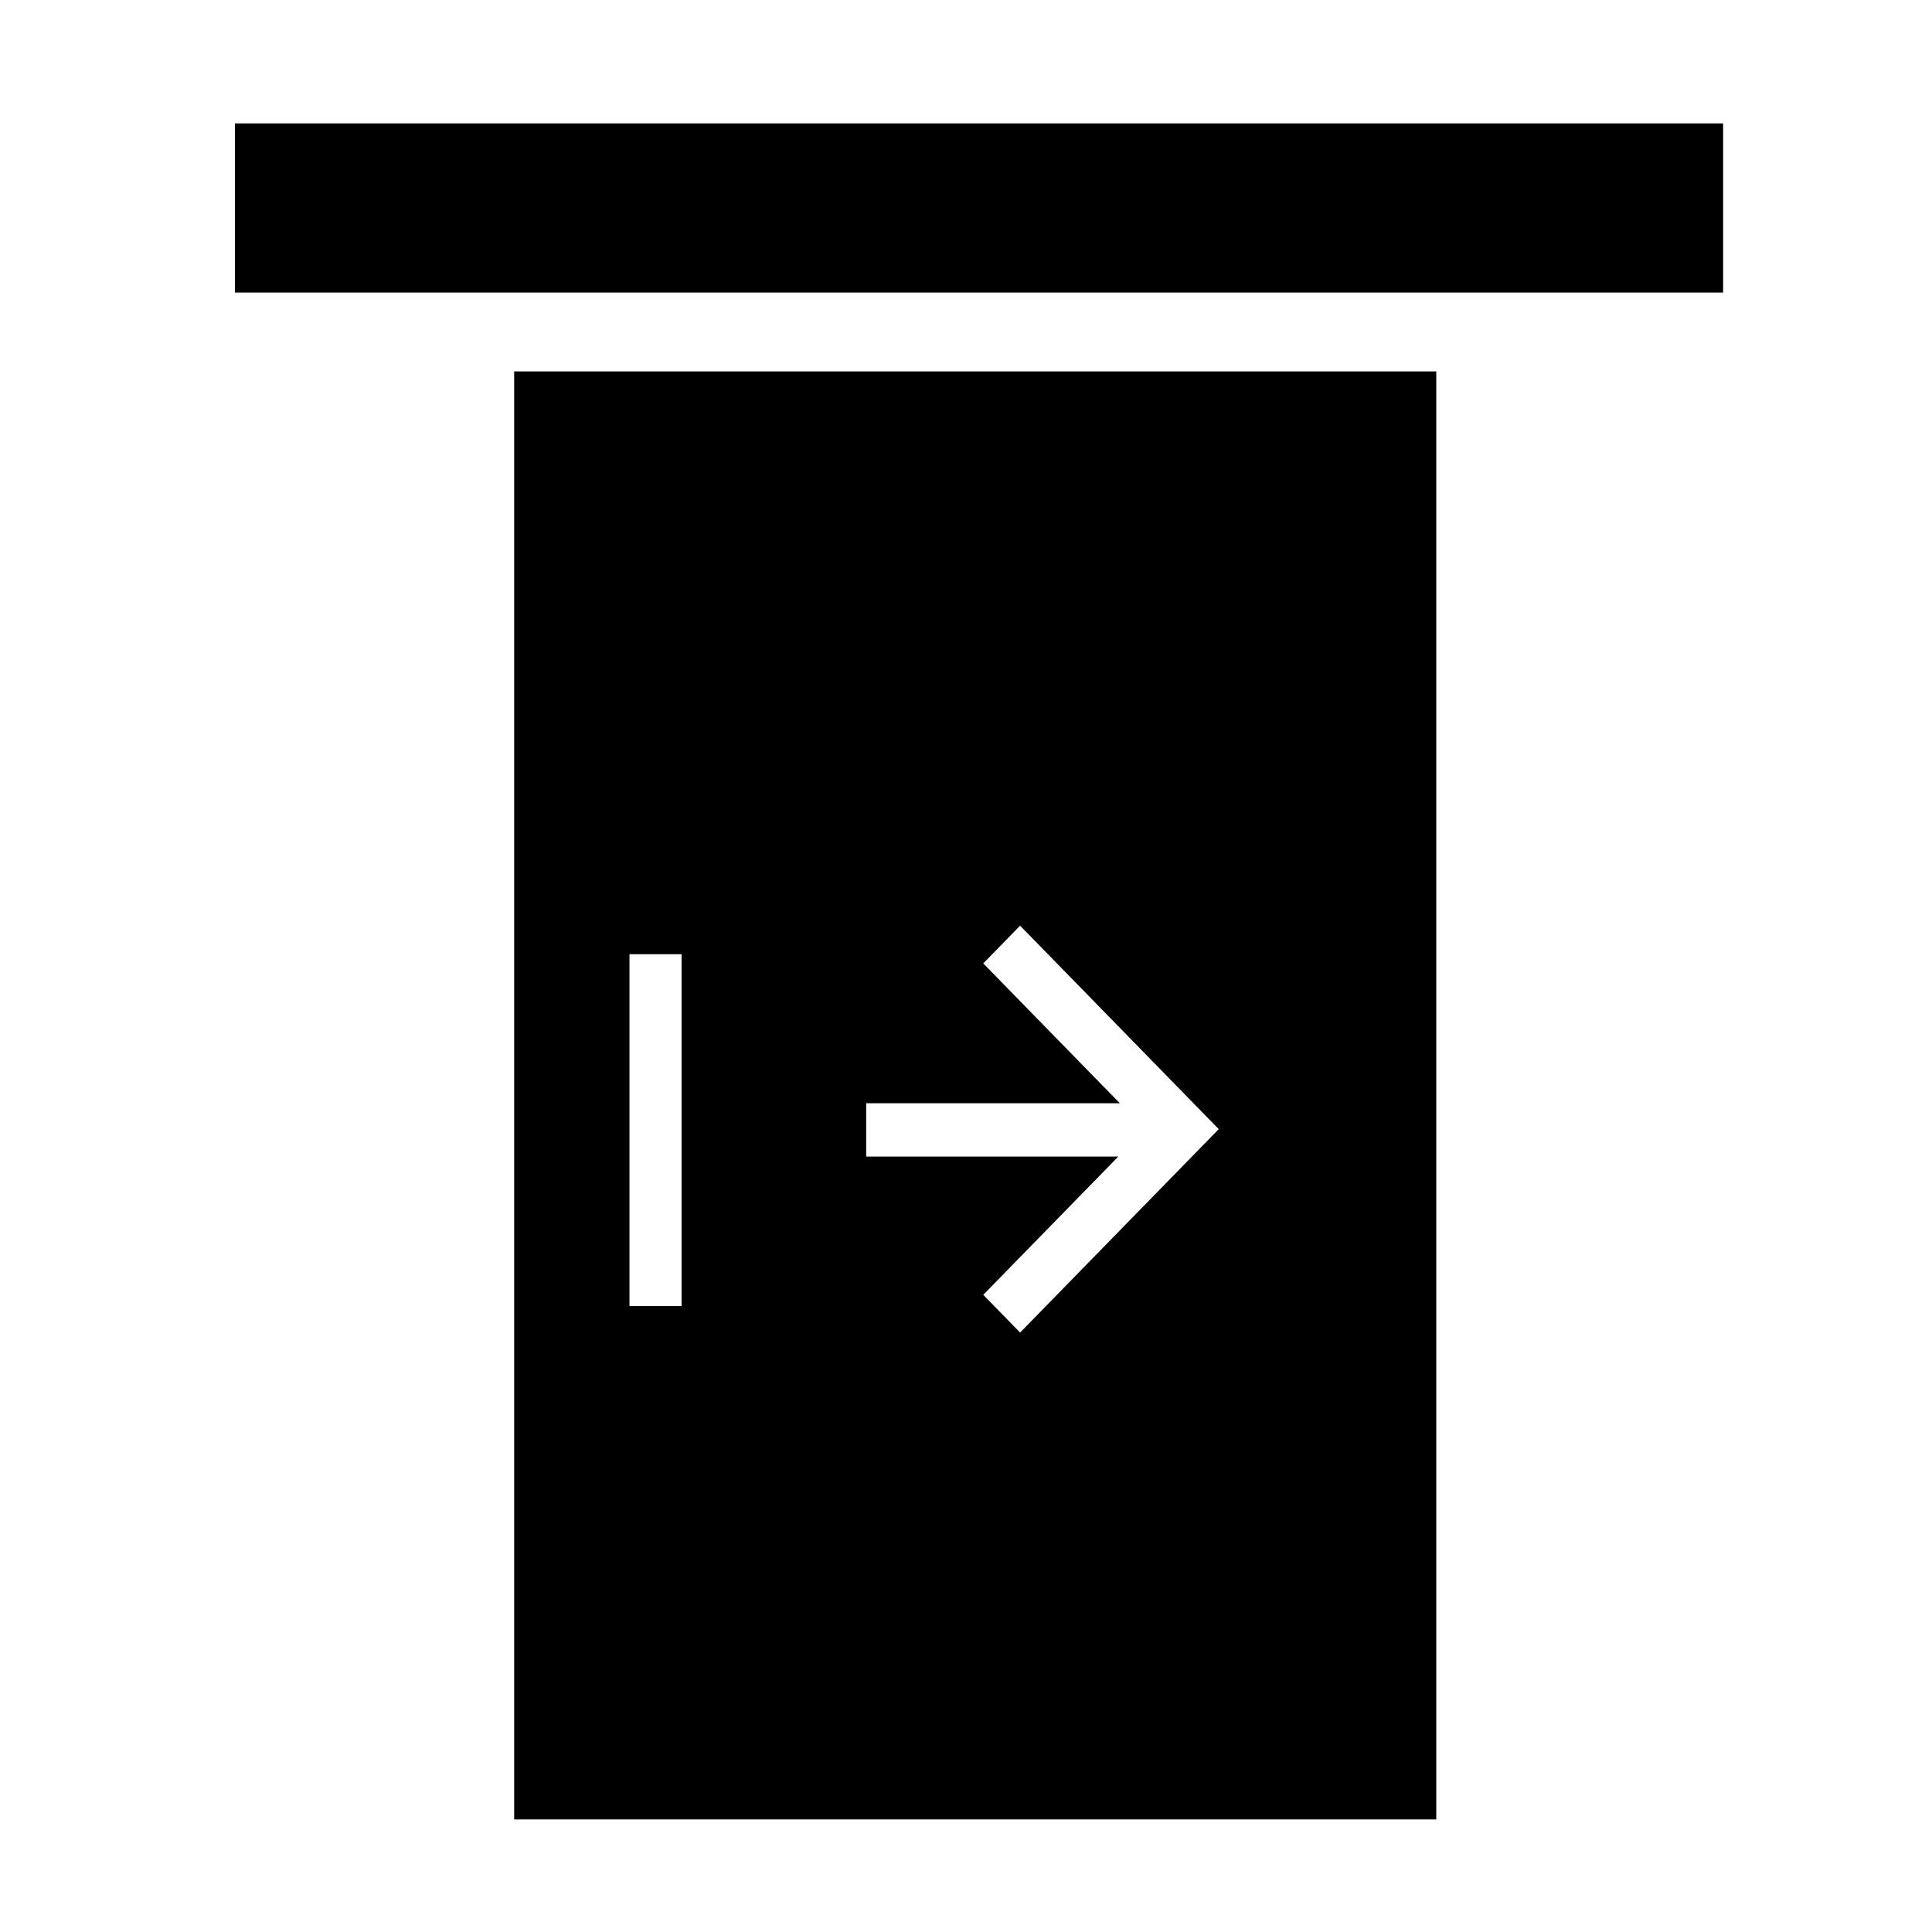
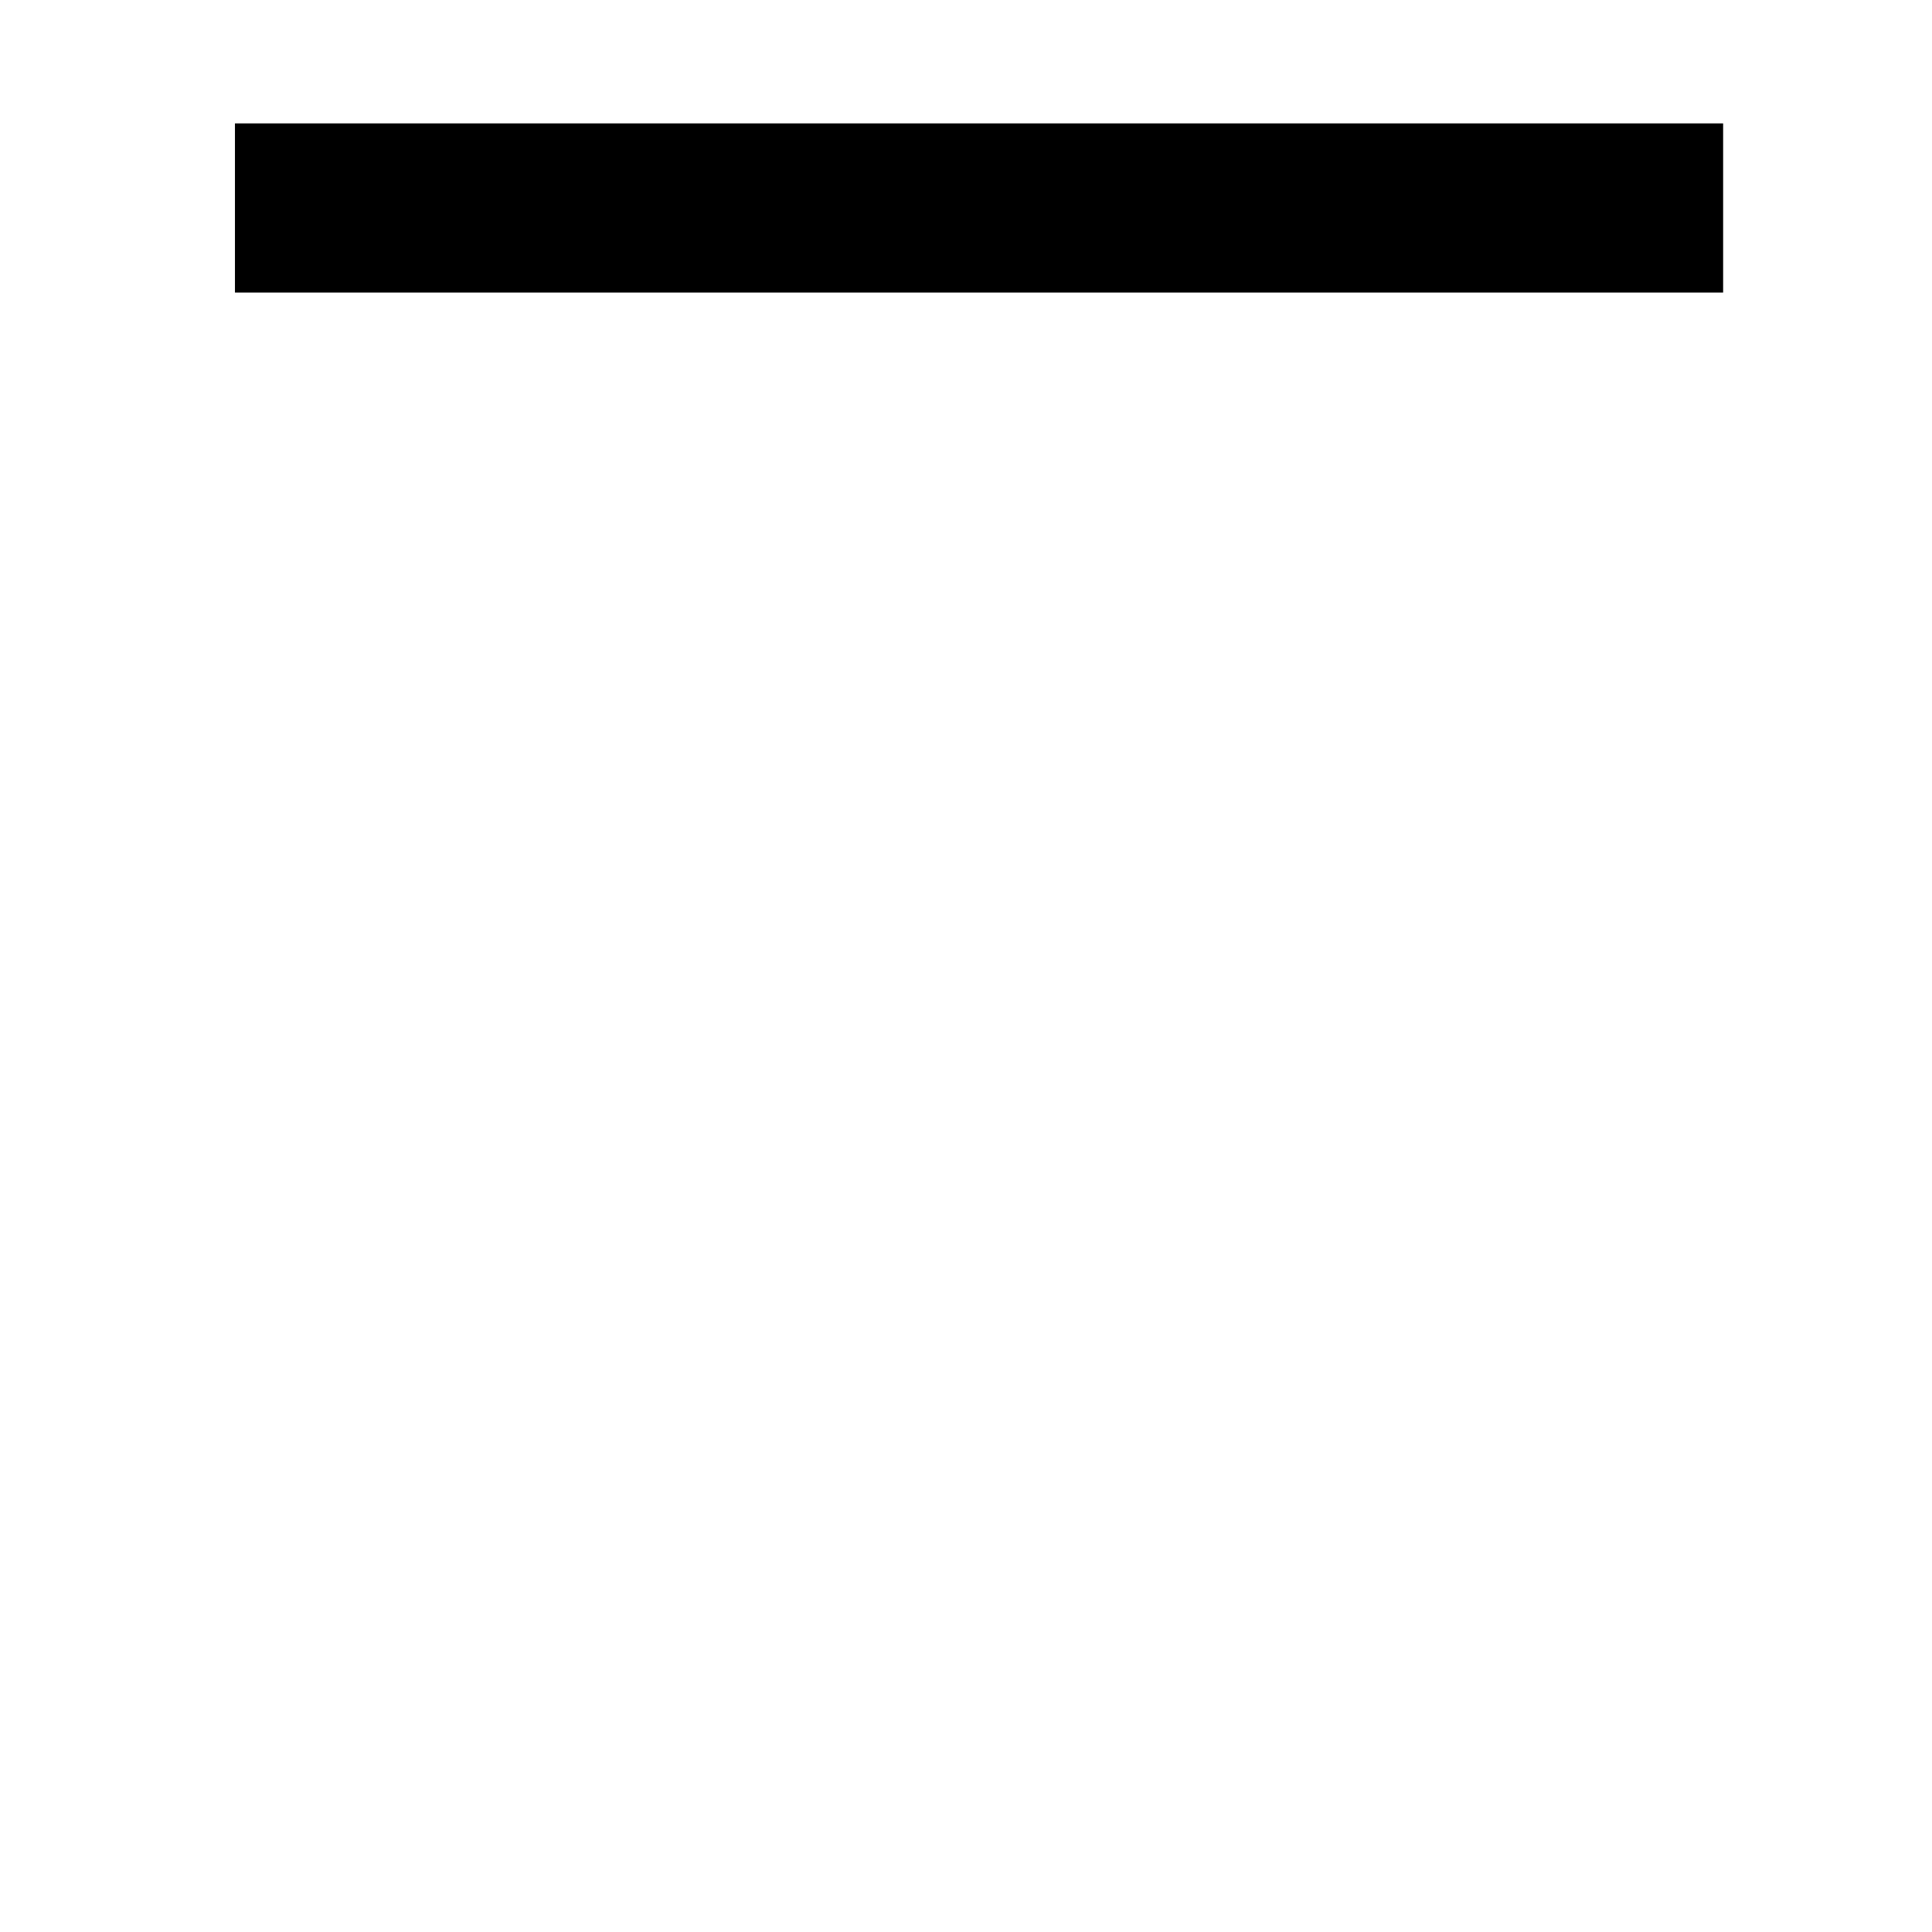
<svg xmlns="http://www.w3.org/2000/svg" version="1.1" id="Layer_1" x="0px" y="0px" viewBox="0 0 1080 1080" style="enable-background:new 0 0 1080 1080;" xml:space="preserve">
  <style type="text/css">
	.st0{fill:none;}
</style>
  <g>
    <g>
      <g>
-         <polygon class="st0" points="660.7,610.11 570.24,517.46 549.65,538.55 625.98,616.72 484.2,616.71 484.2,646.53 625.12,646.54      549.65,723.82 570.24,744.91 660.7,652.29 661.26,652.86 681.85,631.77 681.84,631.76 661.26,652.85 660.7,652.27 681.28,631.19      660.7,610.11    " />
-         <rect x="351.88" y="533.41" class="st0" width="29.12" height="196.7" />
        <polygon class="st0" points="681.85,630.61 681.28,631.19 681.29,631.2 681.86,630.62    " />
-         <path d="M287.42,207.61v809.46h515.46V207.61H287.42z M381,730.11h-29.12v-196.7H381V730.11z M681.29,631.2L681.29,631.2     l-20.6,21.07l0.56,0.58 M661.26,652.86l-0.56-0.57l-90.46,92.62l-20.59-21.09l75.47-77.28l-140.92-0.01v-29.82l141.78,0.01     l-76.33-78.17l20.59-21.09l90.46,92.65l0,0l20.58,21.08" />
      </g>
    </g>
    <rect x="131.34" y="68.98" width="831.9" height="94.56" />
  </g>
</svg>